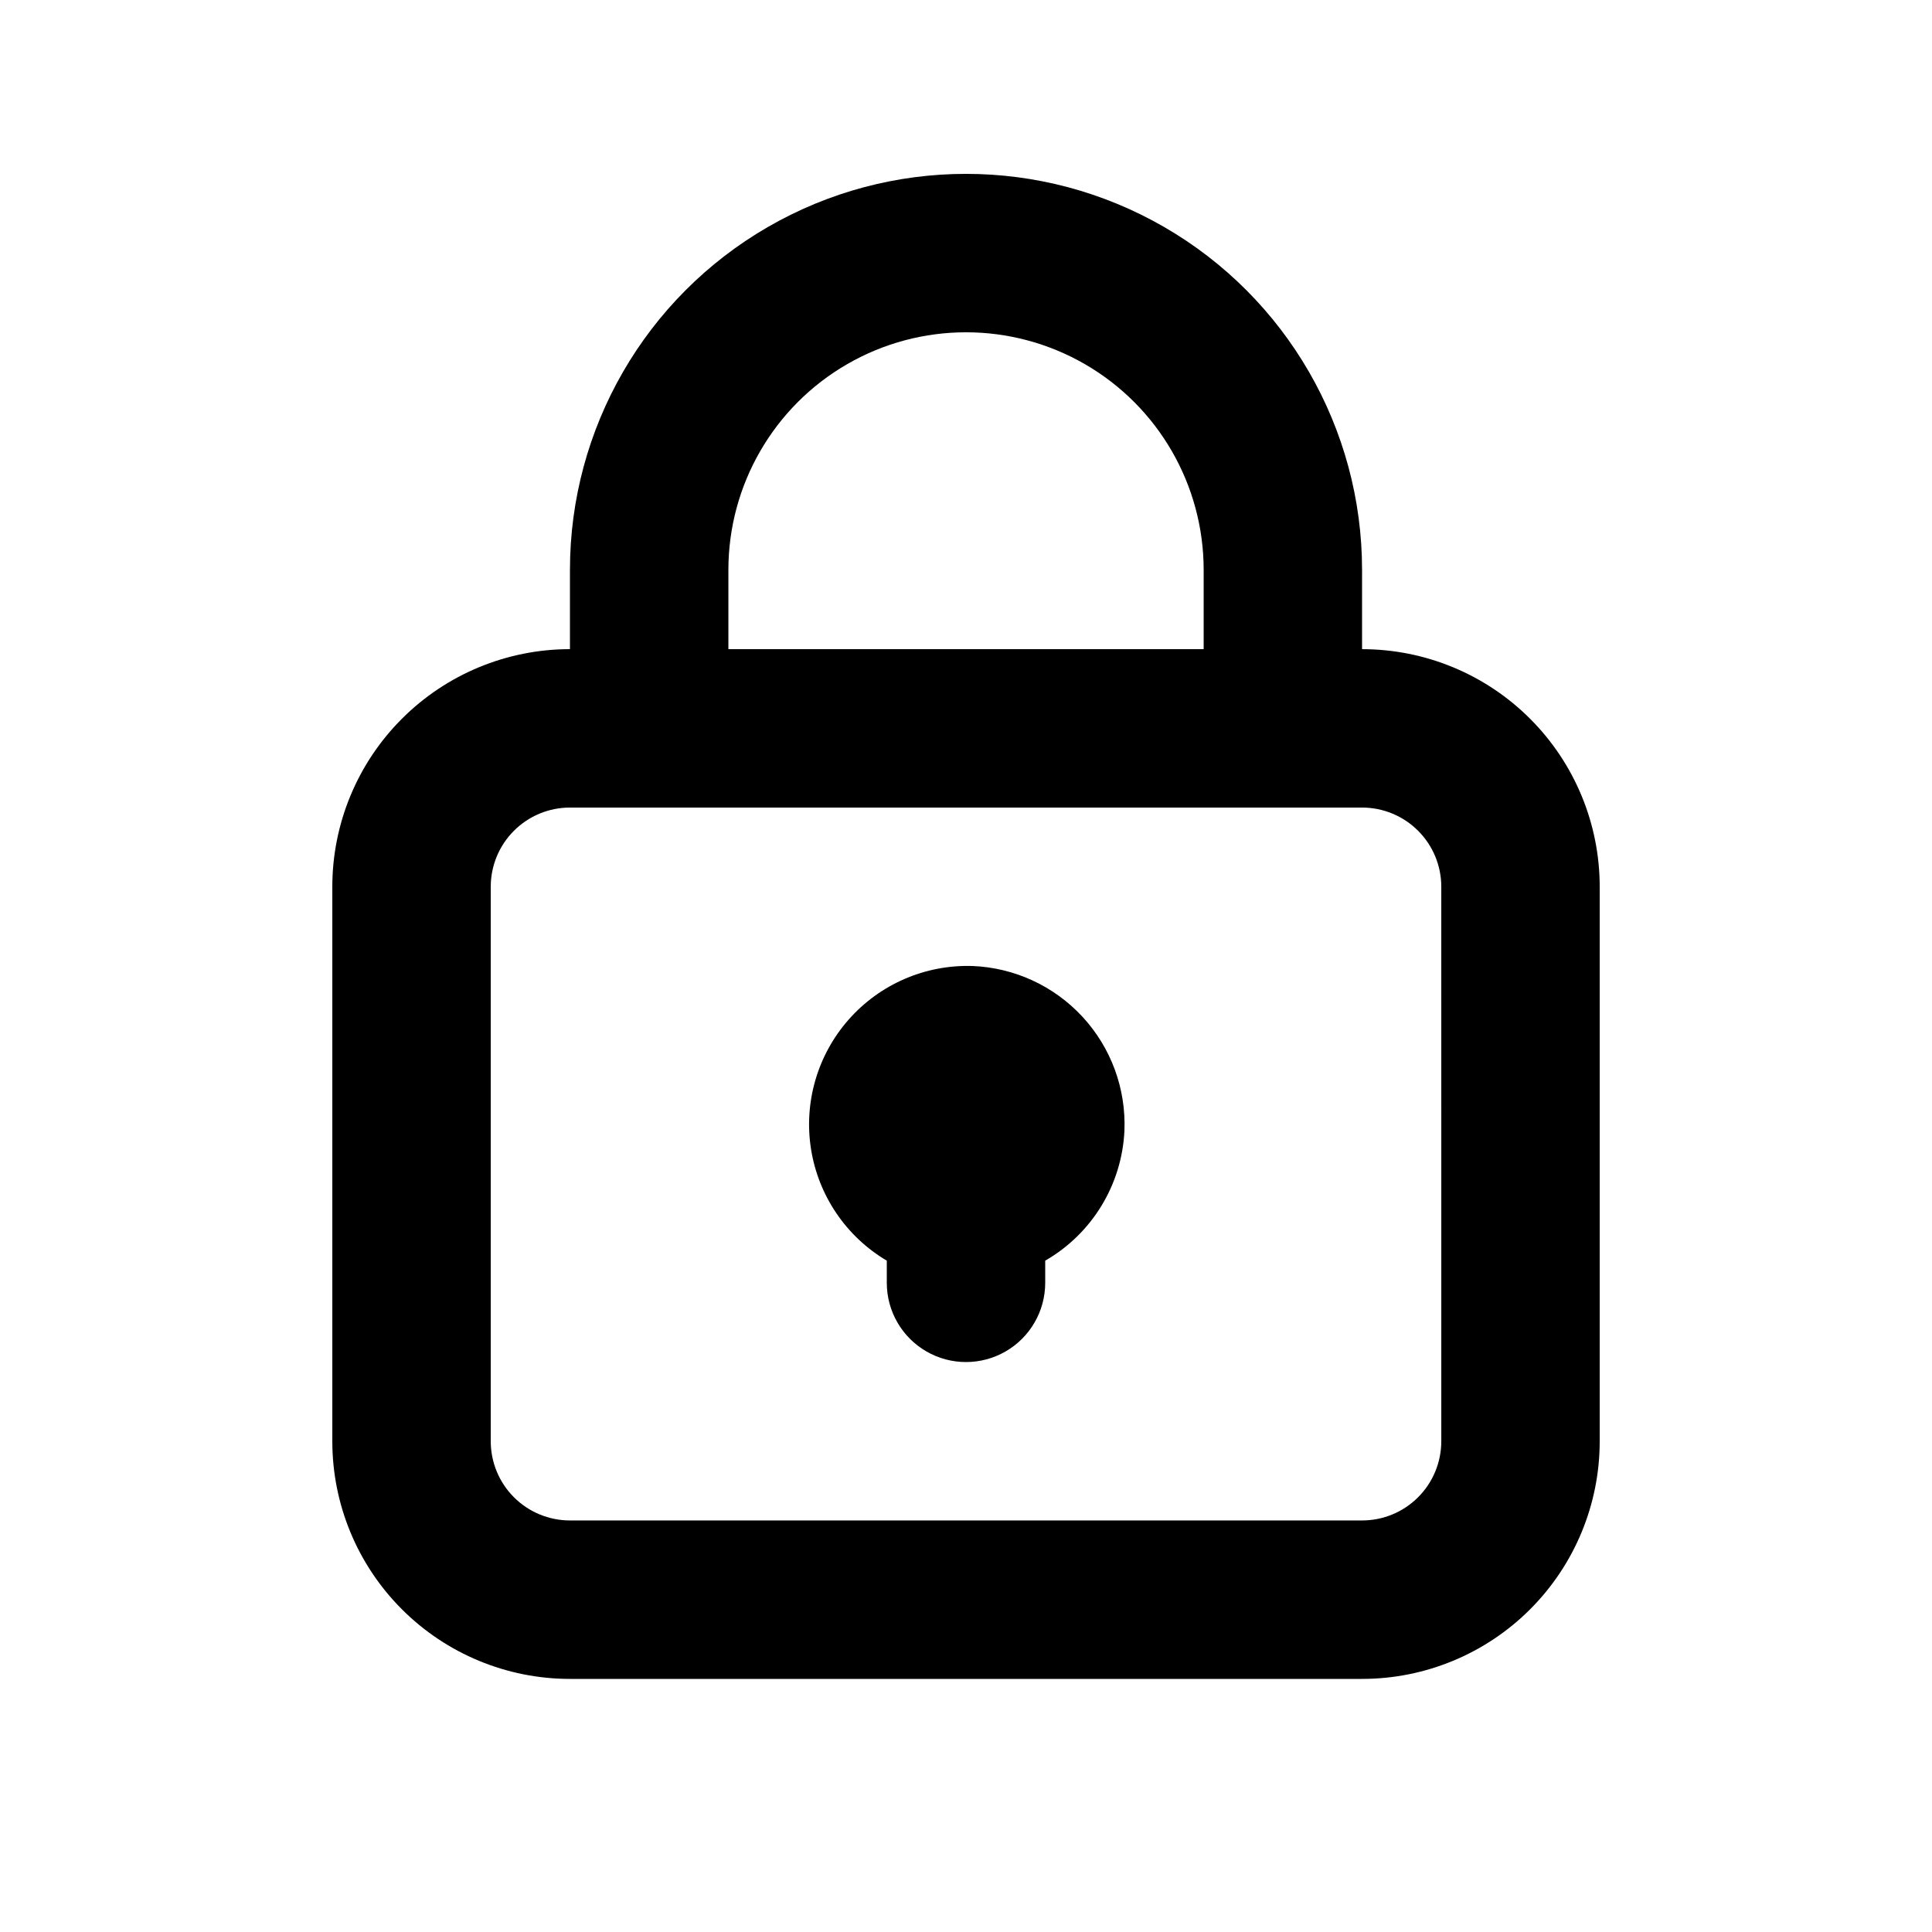
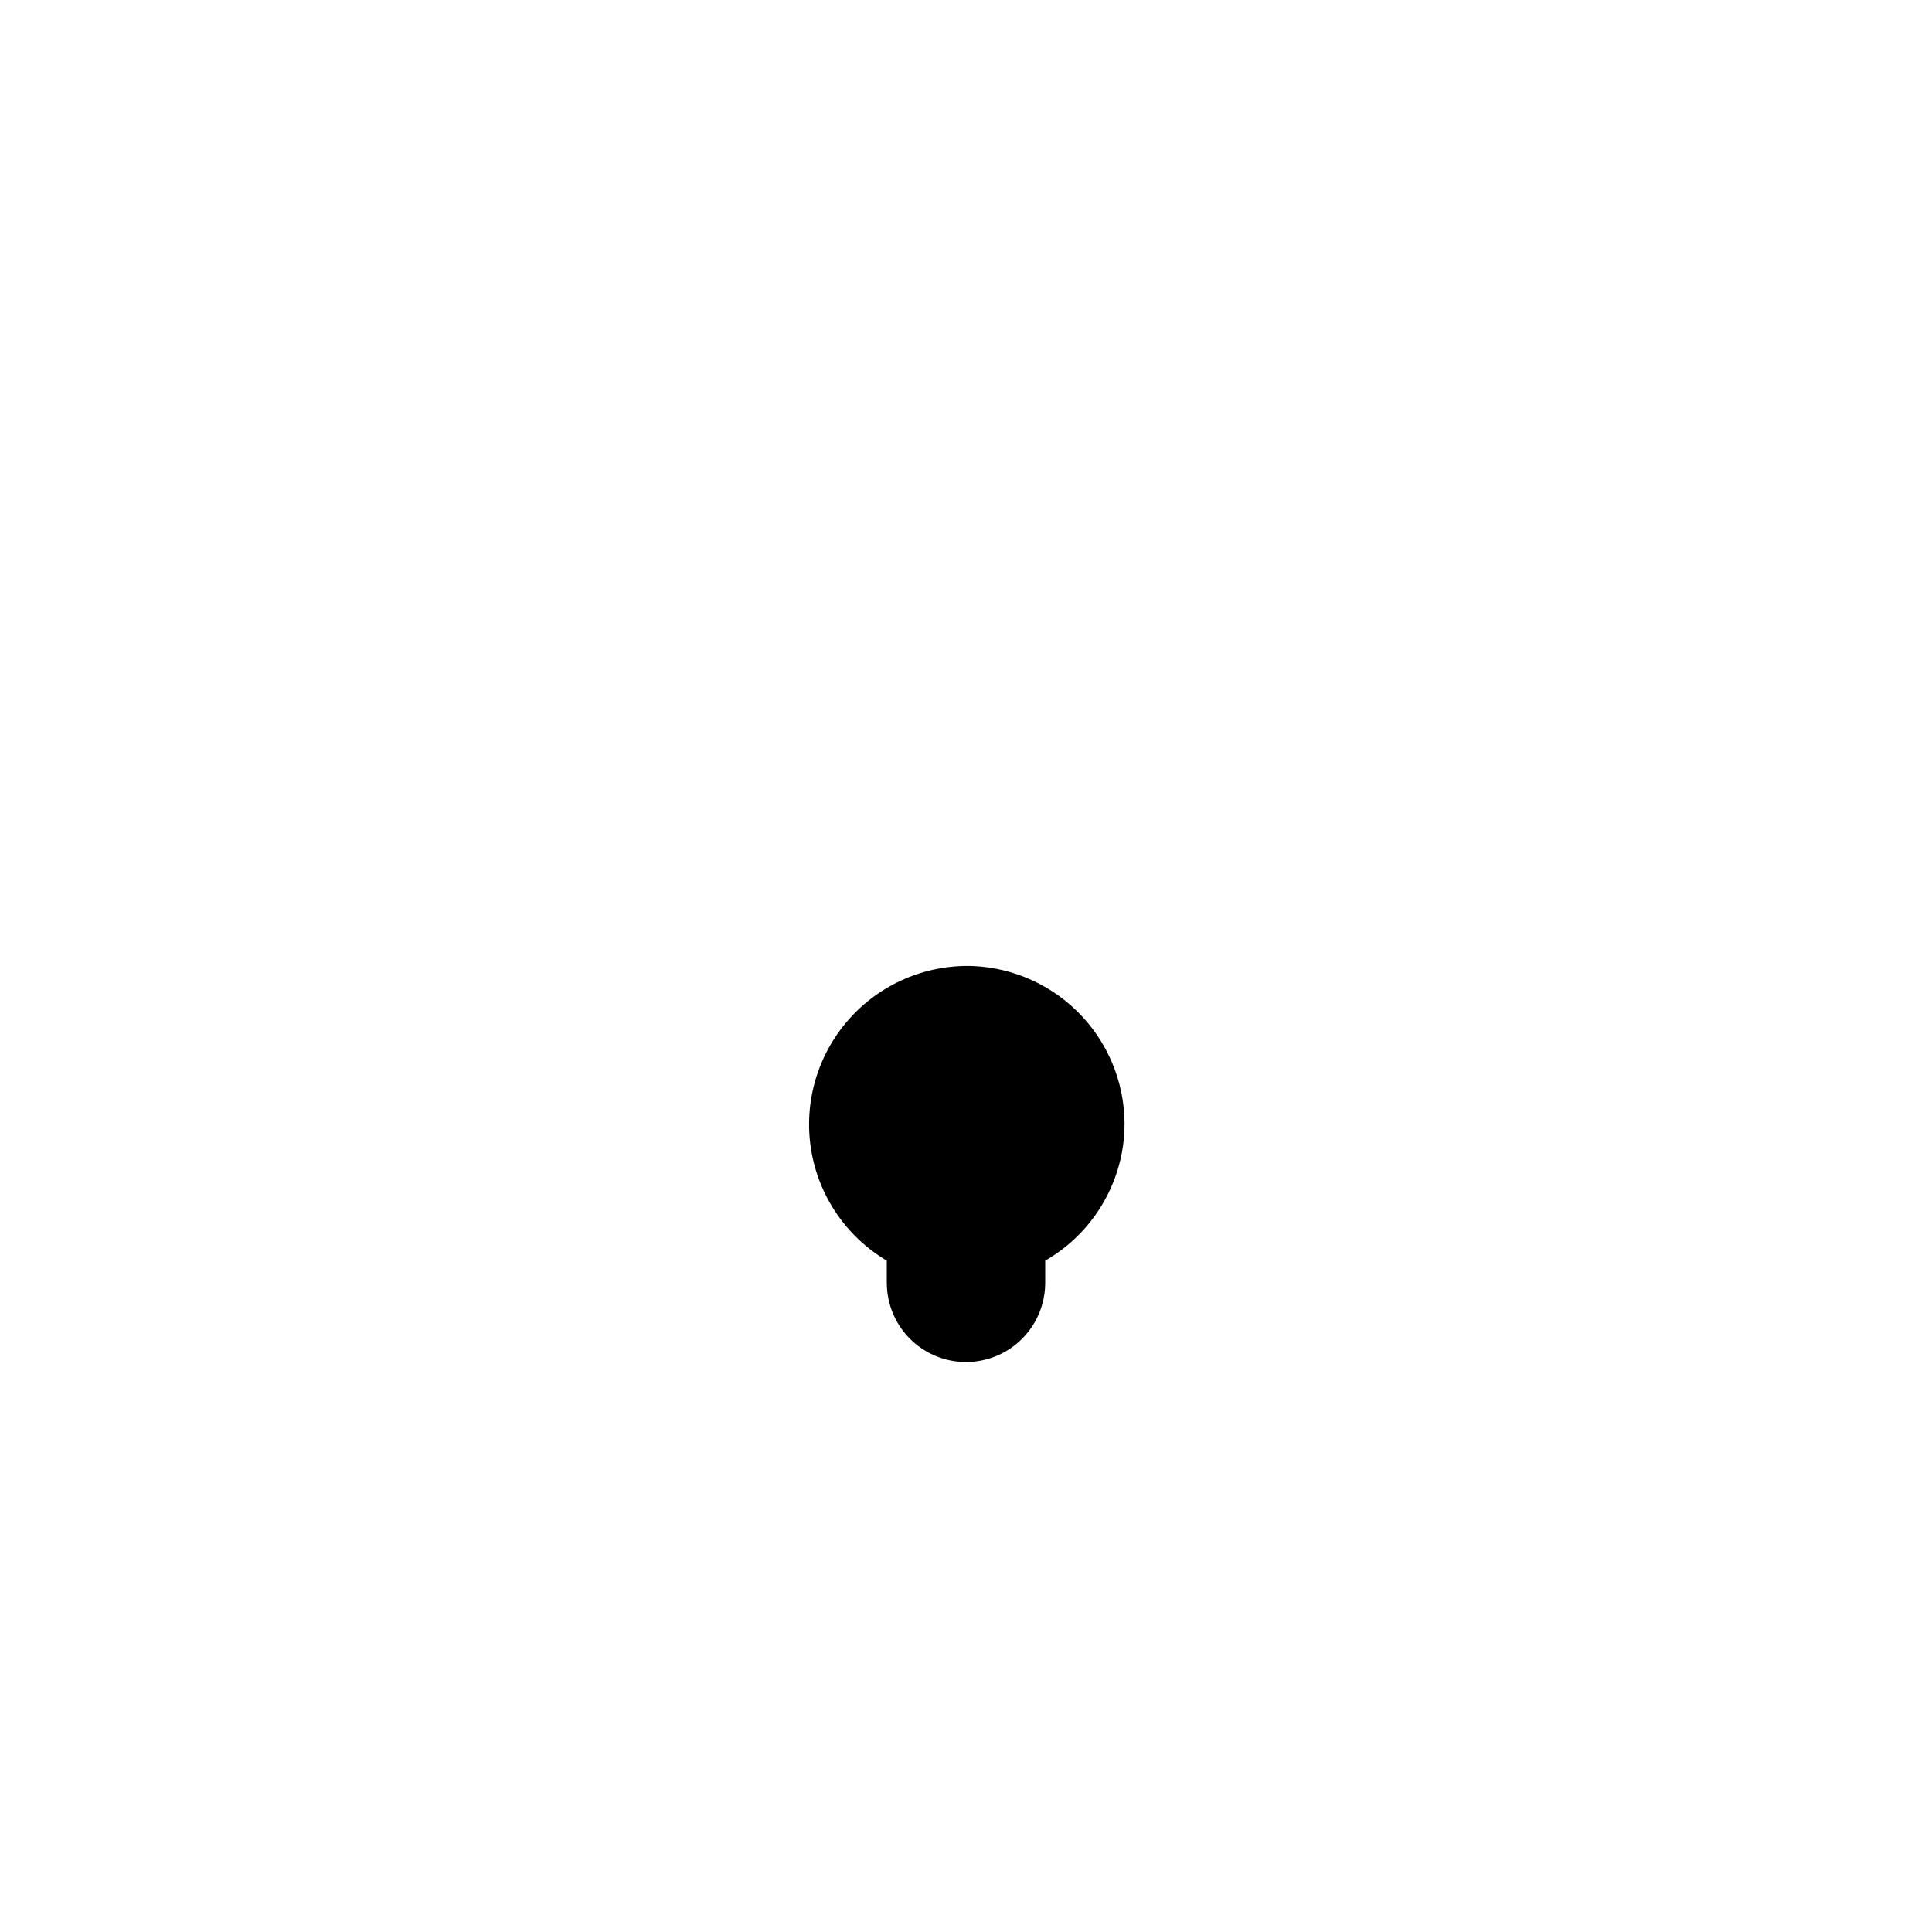
<svg xmlns="http://www.w3.org/2000/svg" fill="#000000" width="800px" height="800px" version="1.1" viewBox="144 144 512 512">
  <g>
-     <path d="m504.96 316.03v-20.992c0-37.5-20.004-72.148-52.477-90.898-32.477-18.75-72.488-18.75-104.96 0-32.477 18.75-52.48 53.398-52.48 90.898v20.992c-16.703 0-32.723 6.633-44.531 18.445-11.812 11.809-18.445 27.828-18.445 44.531v146.95-0.004c0 16.703 6.633 32.723 18.445 44.531 11.809 11.812 27.828 18.445 44.531 18.445h209.92c16.703 0 32.723-6.633 44.531-18.445 11.812-11.809 18.445-27.828 18.445-44.531v-146.94c0-16.703-6.633-32.723-18.445-44.531-11.809-11.812-27.828-18.445-44.531-18.445zm-167.93-20.992c0-22.5 12.004-43.289 31.488-54.539s43.488-11.25 62.977 0c19.484 11.25 31.488 32.039 31.488 54.539v20.992h-125.95zm188.93 230.91-0.004-0.004c0 5.57-2.211 10.91-6.148 14.844-3.934 3.938-9.273 6.148-14.844 6.148h-209.92c-5.566 0-10.906-2.211-14.844-6.148-3.938-3.934-6.148-9.273-6.148-14.844v-146.94c0-5.57 2.211-10.91 6.148-14.844 3.938-3.938 9.277-6.148 14.844-6.148h209.92c5.57 0 10.91 2.211 14.844 6.148 3.938 3.934 6.148 9.273 6.148 14.844z" />
    <path d="m401.68 400c-12.5-0.383-24.52 4.828-32.785 14.211-8.266 9.387-11.922 21.965-9.965 34.316 1.957 12.352 9.316 23.191 20.078 29.562v5.875c0 7.5 4 14.434 10.496 18.18 6.492 3.75 14.496 3.75 20.992 0 6.492-3.746 10.496-10.68 10.496-18.18v-5.879 0.004c12.41-7.144 20.324-20.125 20.992-34.43 0.453-11.137-3.539-21.996-11.102-30.188-7.559-8.191-18.066-13.039-29.203-13.473z" />
  </g>
</svg>